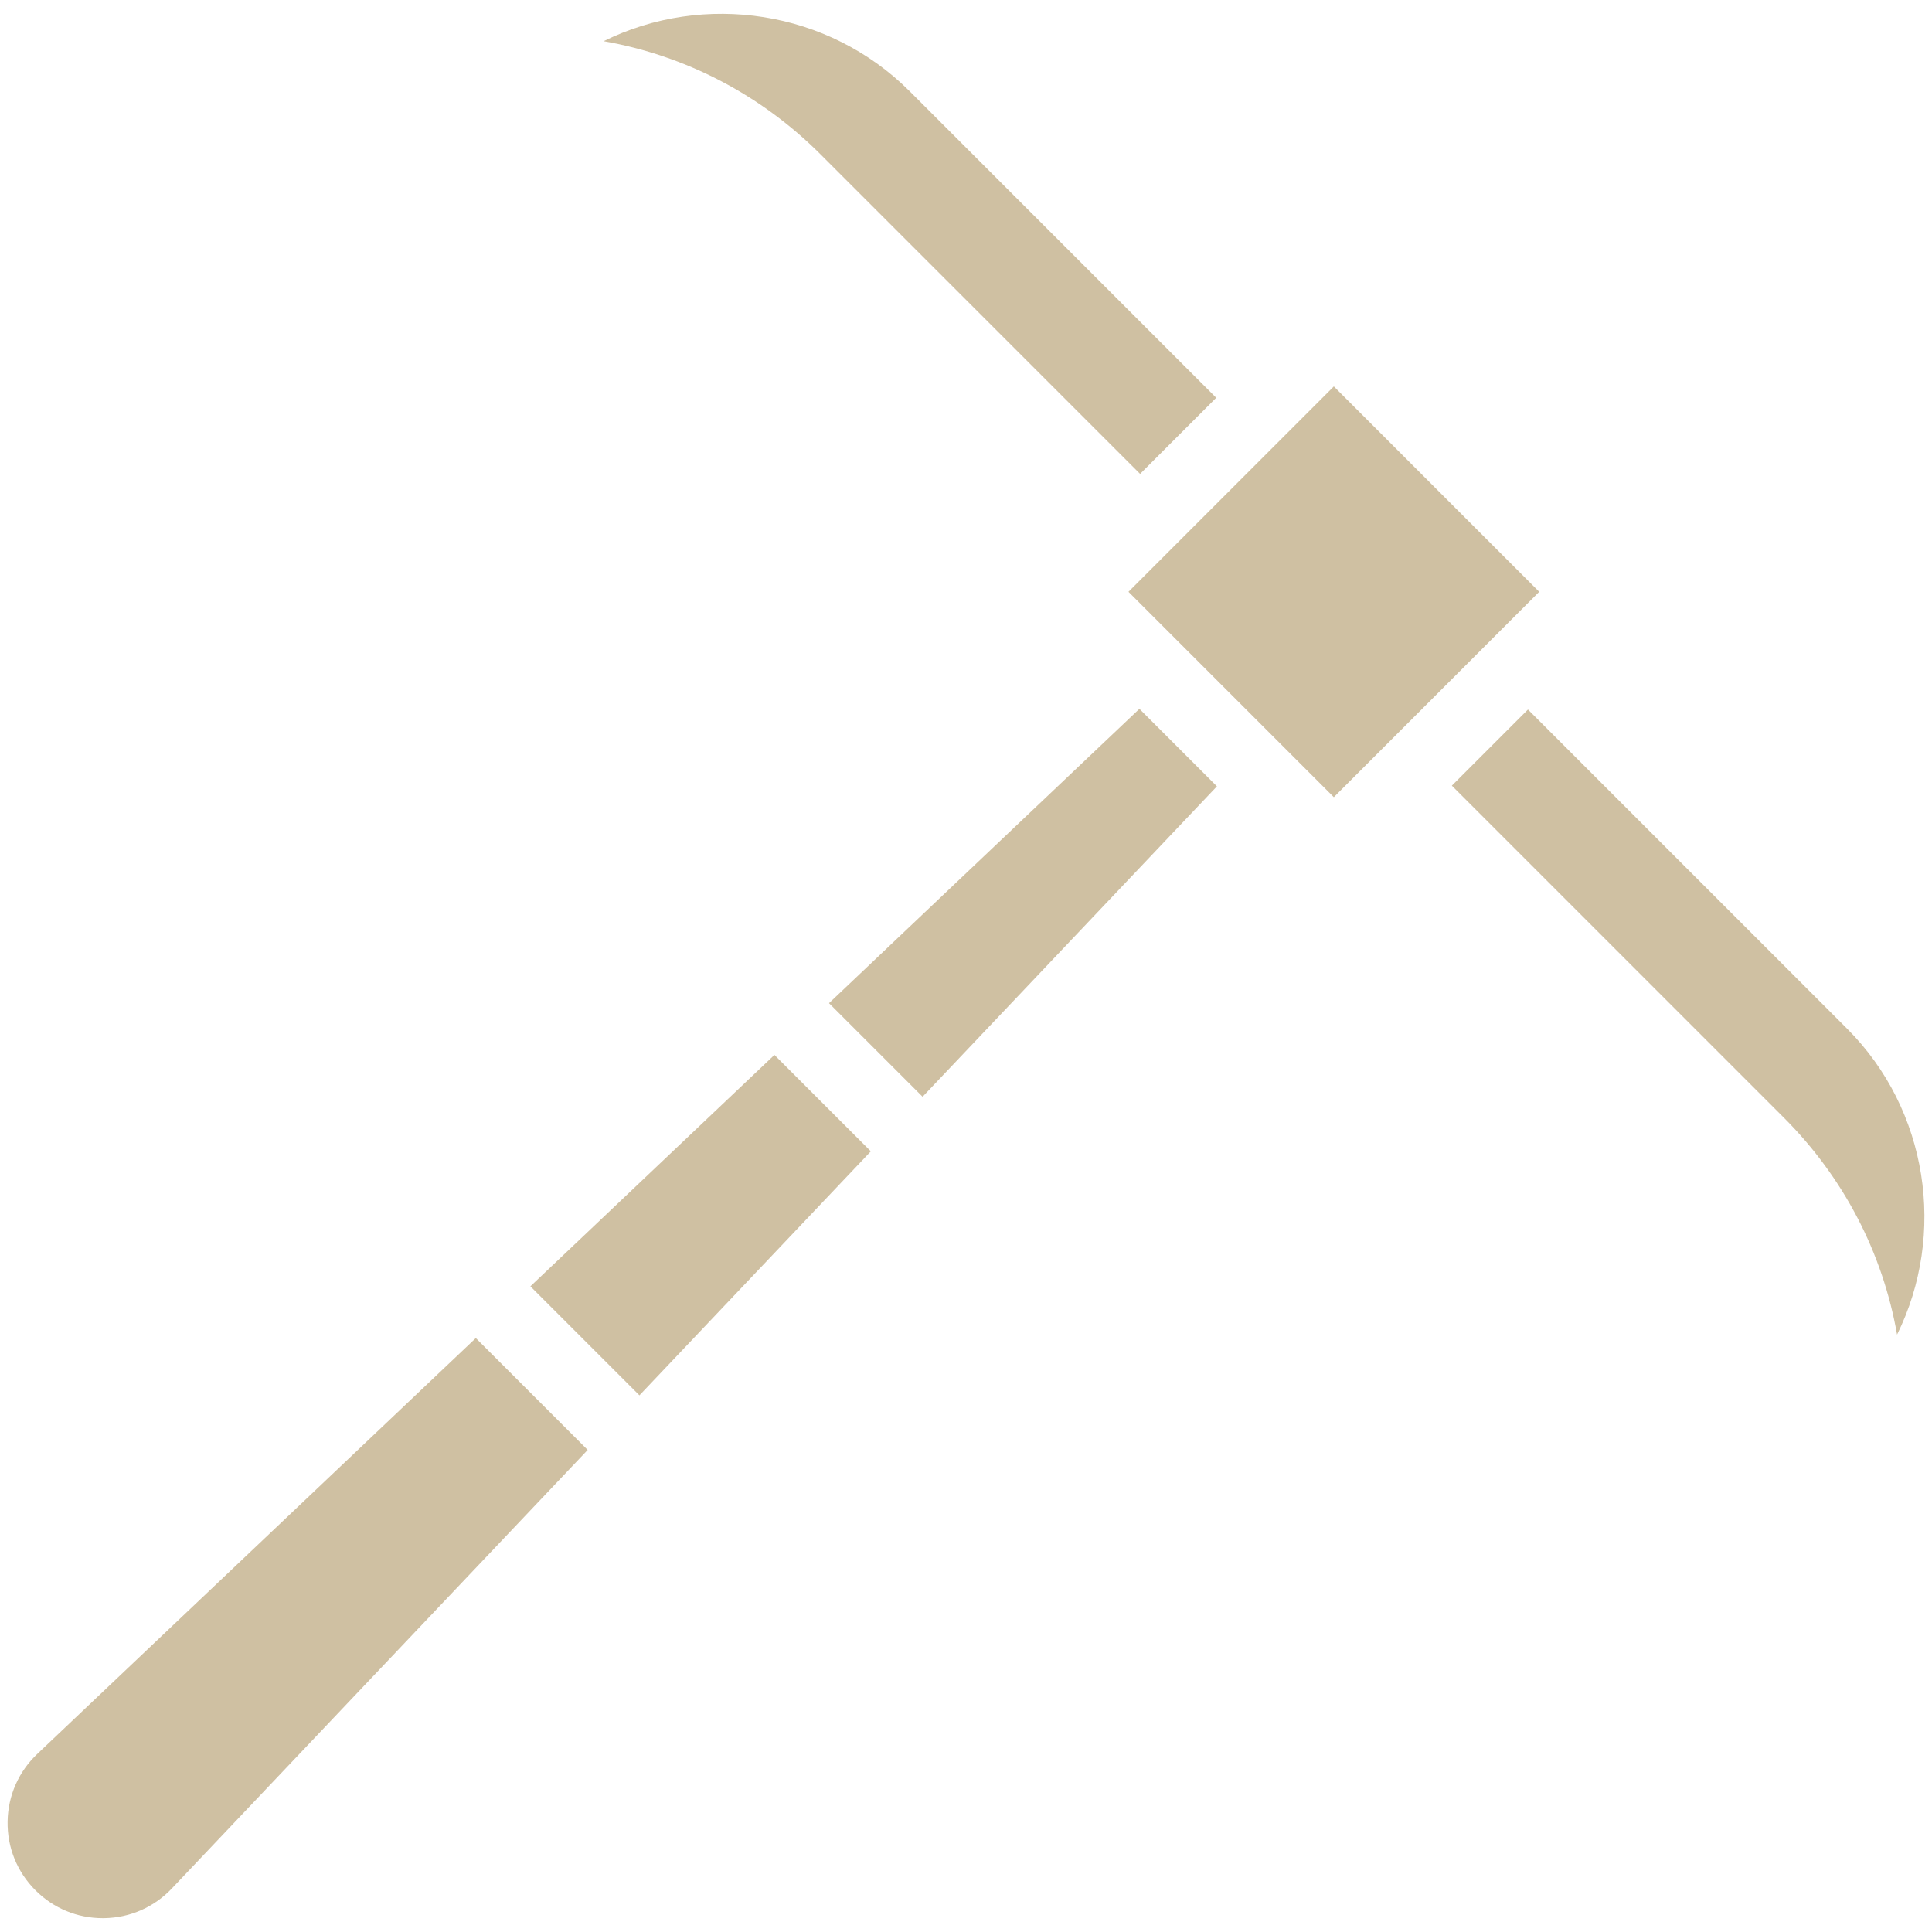
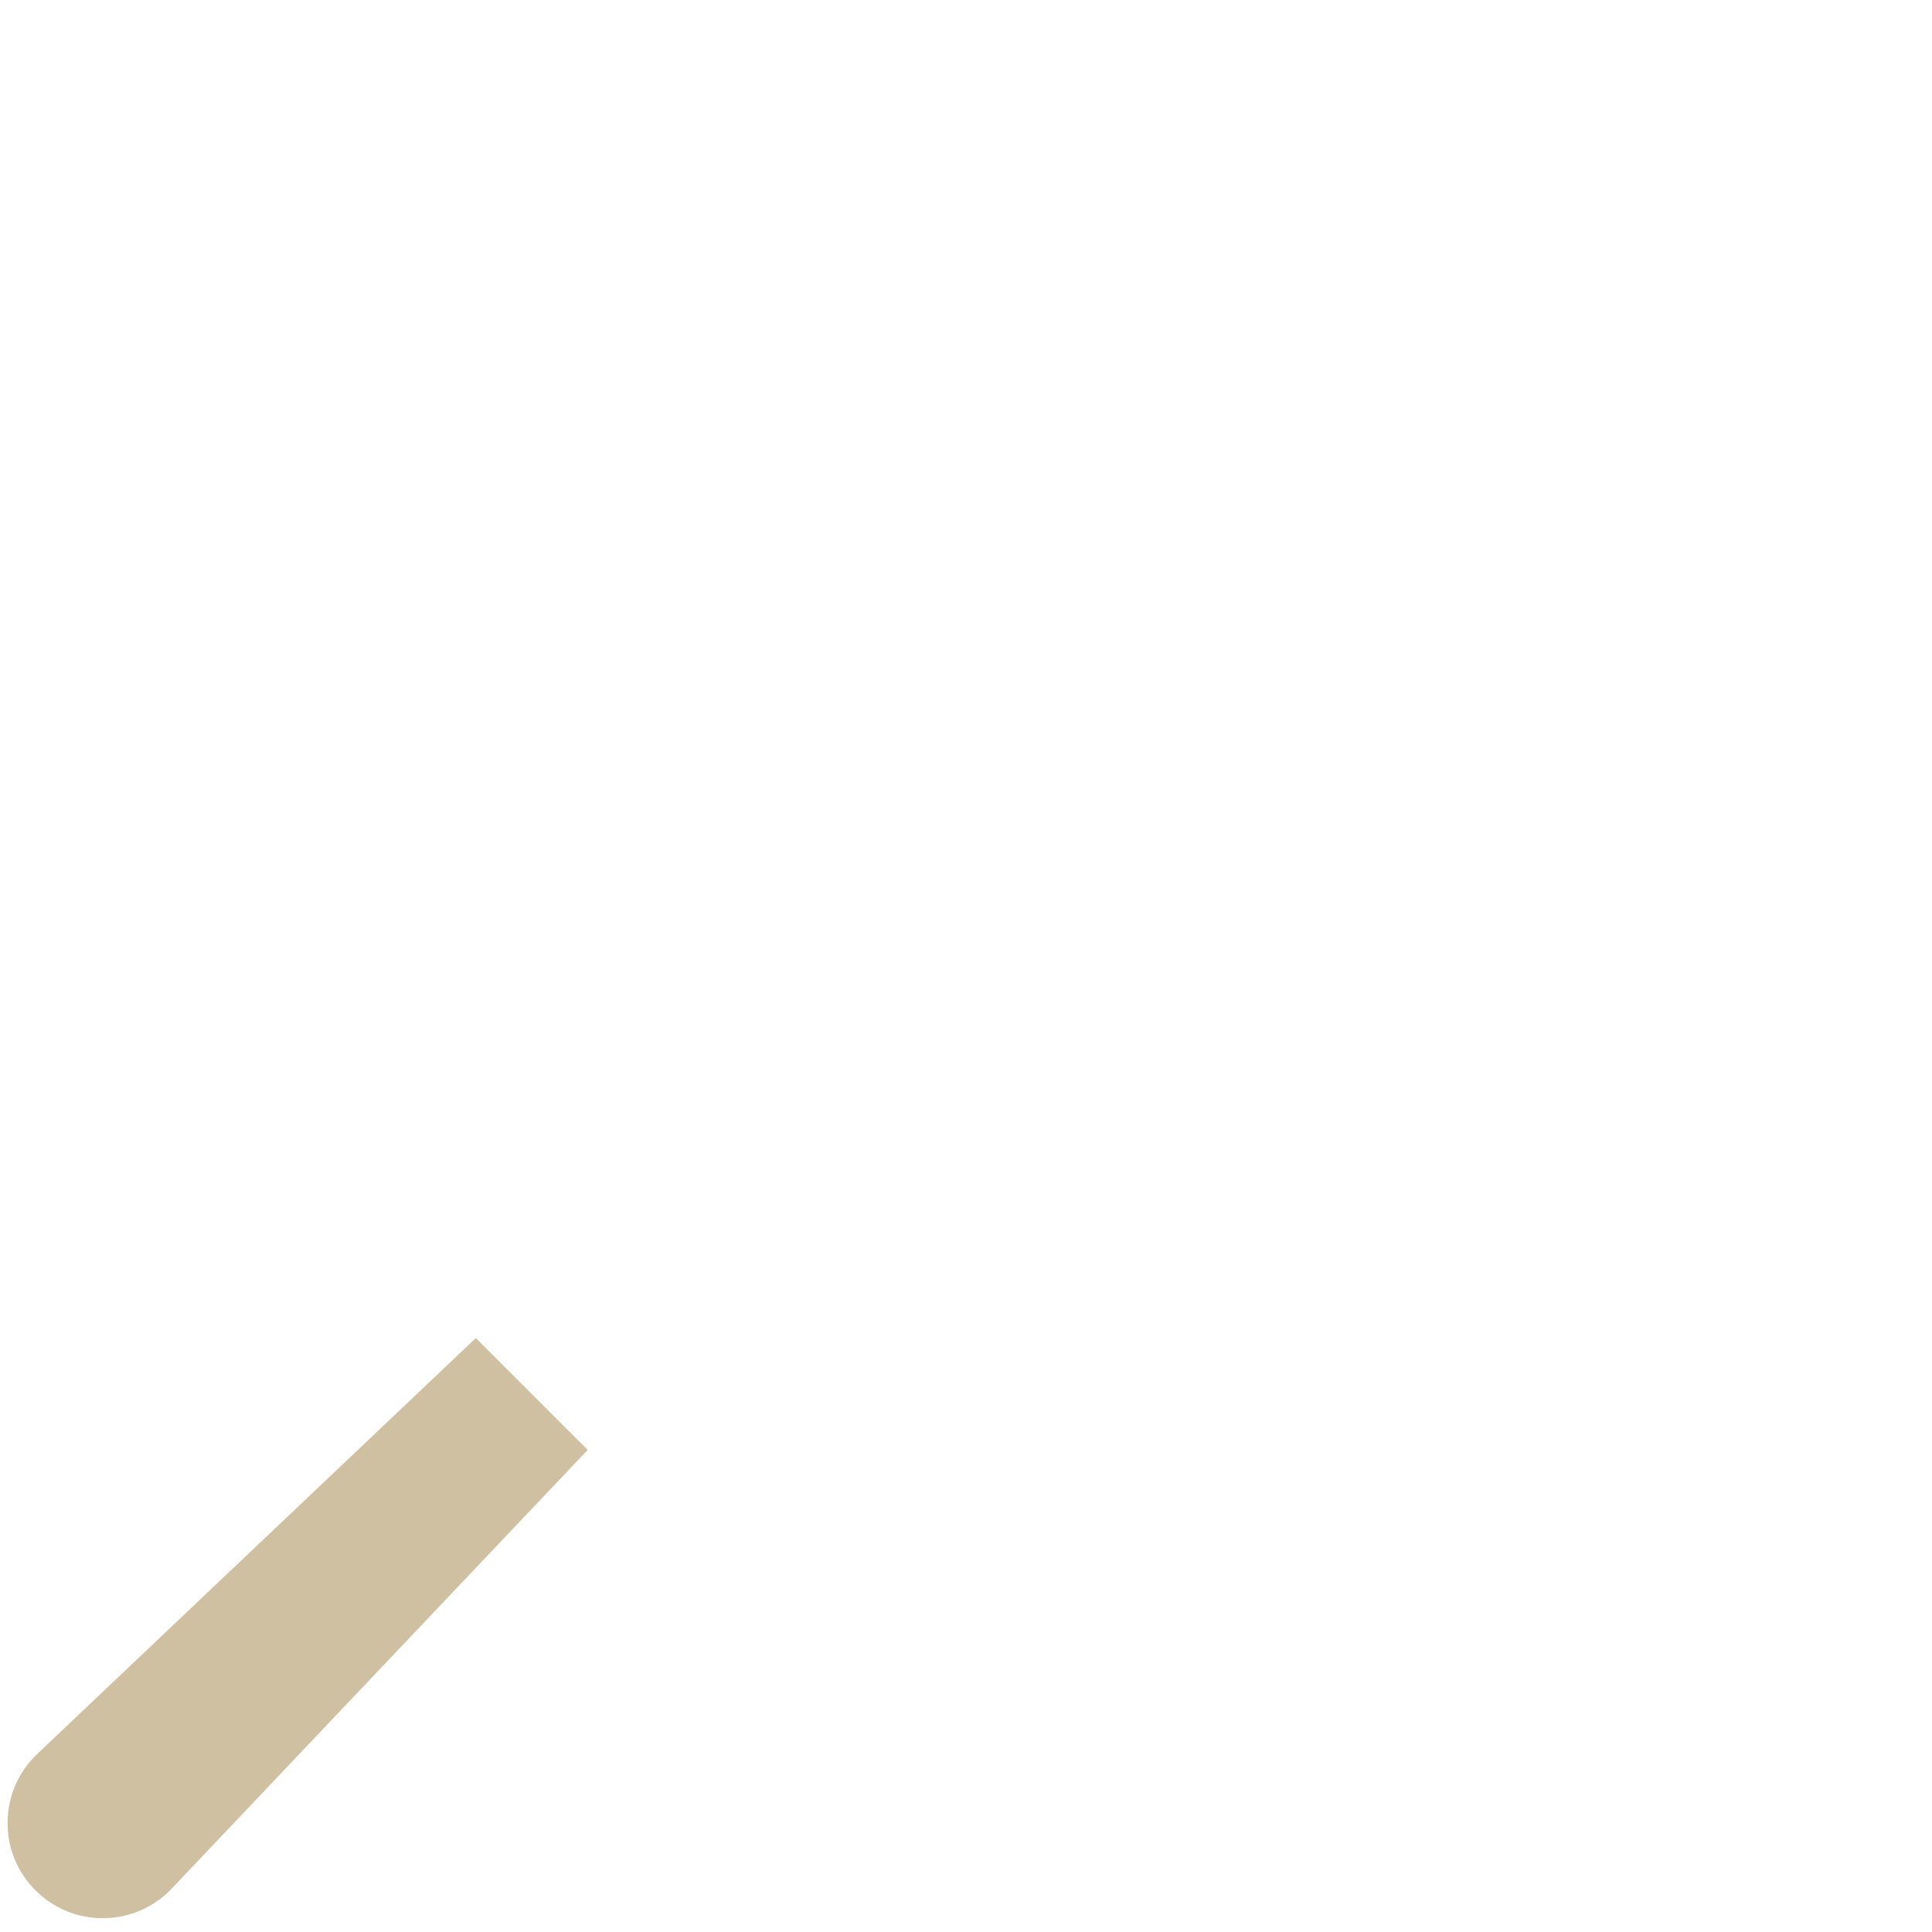
<svg xmlns="http://www.w3.org/2000/svg" fill="#cfc0a2" width="64px" height="64px" viewBox="0 0 512 512" version="1.1" xml:space="preserve">
  <g id="SVGRepo_bgCarrier" stroke-width="0" />
  <g id="SVGRepo_tracerCarrier" stroke-linecap="round" stroke-linejoin="round" />
  <g id="SVGRepo_iconCarrier">
    <g id="Pickaxe">
      <g id="XMLID_380_">
-         <path d="M302.141,125.591l20.172-20.173l-81.238-81.237c-21.544-21.544-54.532-26.392-81.108-13.271 c21.678,3.809,41.637,14.145,57.524,30.031L302.141,125.591z" id="XMLID_391_" />
        <path d="M10.022,464.673c-5.069,4.752-7.899,11.143-8.011,18.034c-0.111,6.891,2.512,13.37,7.385,18.243 c4.773,4.774,11.088,7.388,17.822,7.388c0.14,0,0.279-0.001,0.42-0.004c6.891-0.111,13.282-2.941,17.996-7.969L155.74,384.249 l-29.644-29.644L10.022,464.673z" id="XMLID_392_" />
-         <polygon id="XMLID_393_" points="140.561,340.89 169.456,369.785 230.782,305.112 205.234,279.564 " />
-         <path d="M489.472,272.579l-84.546-84.546l-20.172,20.172l87.958,87.957 c15.887,15.887,26.222,35.847,30.032,57.525C515.865,327.114,511.018,294.123,489.472,272.579z" id="XMLID_394_" />
-         <rect height="76.981" id="XMLID_395_" transform="matrix(0.707 -0.707 0.707 0.707 -7.335 295.916)" width="76.981" x="315.043" y="118.321" />
-         <polygon id="XMLID_396_" points="219.698,265.849 244.497,290.648 322.498,208.389 301.956,187.847 " />
      </g>
    </g>
    <g id="Layer_1" />
  </g>
</svg>